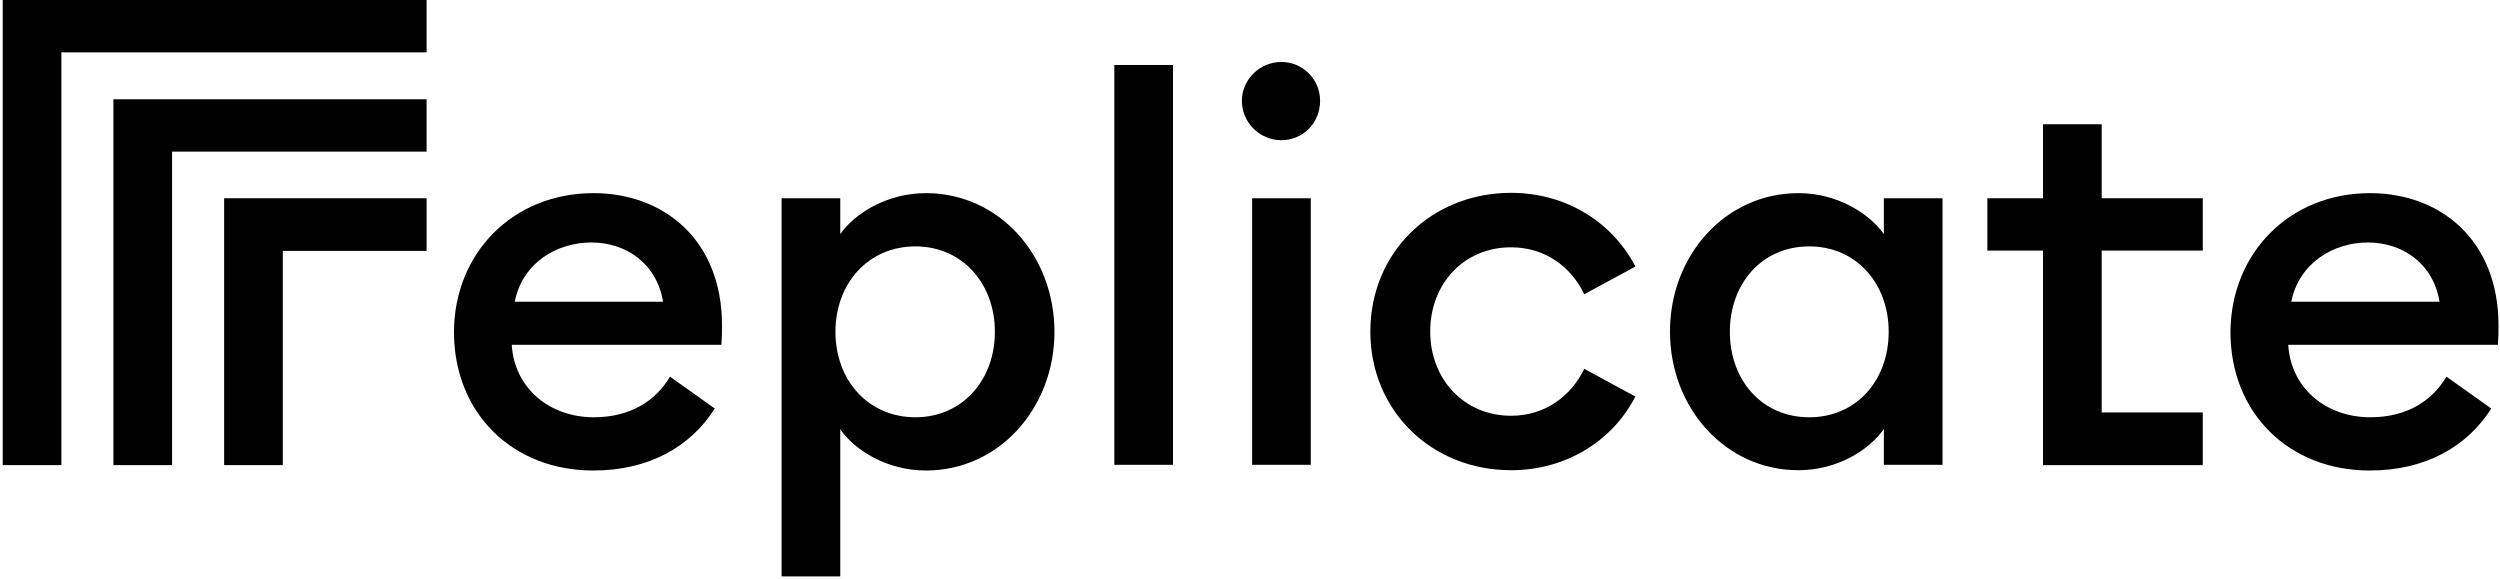
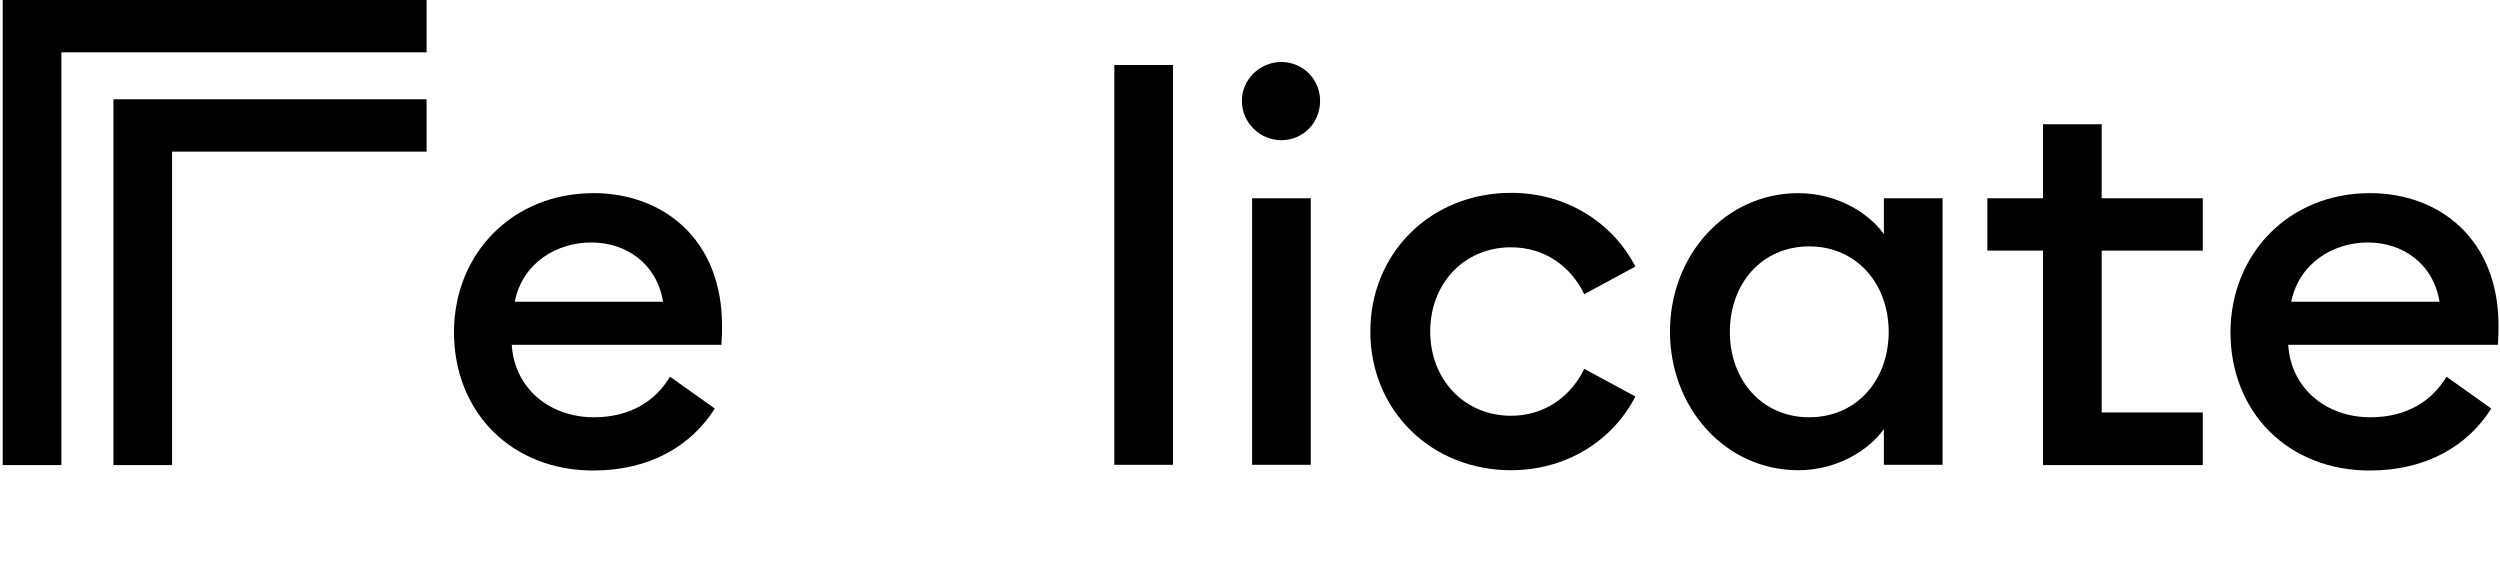
<svg xmlns="http://www.w3.org/2000/svg" width="324" height="75" viewBox="0 0 324 75" fill="none">
  <g clip-path="url(#clip0_1765_4374)">
    <path d="M76.926 25.031C85.971 25.031 93.574 31.036 93.574 42.187C93.574 42.927 93.574 43.551 93.496 44.682H66.321C66.672 50.335 71.234 54.078 76.965 54.078C81.8 54.078 85.036 51.856 86.829 48.815L92.639 52.947C89.519 57.86 84.139 60.979 76.887 60.979C66.399 60.979 58.835 53.532 58.835 43.005C58.874 32.829 66.438 25.031 76.926 25.031ZM66.711 39.106H85.932C85.114 34.116 81.098 31.425 76.653 31.425C72.208 31.425 67.725 33.999 66.711 39.106Z" fill="black" />
-     <path d="M101.295 25.694H108.898V30.334C110.847 27.566 115.058 25.031 120.01 25.031C129.484 25.031 136.658 33.102 136.658 43.005C136.658 52.87 129.484 60.979 120.01 60.979C115.019 60.979 110.808 58.406 108.898 55.638V74.704H101.295V25.694ZM118.645 31.932C112.485 31.932 108.274 36.767 108.274 43.005C108.274 49.243 112.485 54.078 118.645 54.078C124.727 54.078 128.938 49.243 128.938 43.005C128.938 36.767 124.727 31.932 118.645 31.932Z" fill="black" />
    <path d="M152.019 8.422H144.416V60.239H152.019V8.422Z" fill="black" />
    <path d="M166.055 18.169C163.287 18.169 160.947 15.908 160.947 13.062C160.947 10.293 163.287 8.032 166.055 8.032C168.901 8.032 171.084 10.332 171.084 13.062C171.084 15.908 168.901 18.169 166.055 18.169ZM162.273 25.694H169.876V60.239H162.273V25.694Z" fill="black" />
    <path d="M195.843 60.94C185.472 60.94 177.596 53.182 177.596 42.966C177.596 32.751 185.472 24.992 195.843 24.992C202.978 24.992 208.982 28.813 211.945 34.545L205.317 38.132C203.64 34.623 200.287 32.05 195.843 32.05C189.682 32.05 185.355 36.806 185.355 42.966C185.355 49.127 189.721 53.883 195.843 53.883C200.248 53.883 203.64 51.31 205.317 47.801L211.945 51.388C208.982 57.158 202.939 60.94 195.843 60.94Z" fill="black" />
    <path d="M233.077 25.031C238.068 25.031 242.201 27.605 244.15 30.334V25.694H251.753V60.239H244.15V55.599C242.201 58.367 238.068 60.94 233.077 60.94C223.603 60.94 216.429 52.87 216.429 42.966C216.429 33.102 223.603 25.031 233.077 25.031ZM234.481 31.932C228.32 31.932 224.188 36.767 224.188 43.005C224.188 49.243 228.32 54.078 234.481 54.078C240.641 54.078 244.774 49.243 244.774 43.005C244.774 36.767 240.602 31.932 234.481 31.932Z" fill="black" />
    <path d="M264.775 60.278V32.478H257.562V25.694H264.775V16.103H272.378V25.694H285.479V32.478H272.378V53.454H285.479V60.278H264.775Z" fill="black" />
-     <path d="M55.288 25.694V32.517H36.651V60.277H29.048V25.694H55.288Z" fill="black" />
    <path d="M55.287 12.867V19.651H22.302V60.278H14.699V12.867H55.287Z" fill="black" />
    <path d="M55.287 0V6.784H7.954V60.277H0.352V0H55.287Z" fill="black" />
    <path d="M307.157 25.031C316.203 25.031 323.806 31.036 323.806 42.187C323.806 42.927 323.806 43.551 323.728 44.682H296.552C296.903 50.335 301.465 54.078 307.196 54.078C312.031 54.078 315.267 51.856 317.061 48.815L322.87 52.947C319.751 57.86 314.37 60.979 307.118 60.979C296.63 60.979 289.066 53.532 289.066 43.005C289.144 32.829 296.669 25.031 307.157 25.031ZM296.942 39.106H316.164C315.345 34.116 311.329 31.425 306.884 31.425C302.479 31.425 297.995 33.999 296.942 39.106Z" fill="black" />
  </g>
  <defs>
    <clipPath id="clip0_1765_4374">
      <rect width="324" height="74.859" fill="white" />
    </clipPath>
  </defs>
</svg>